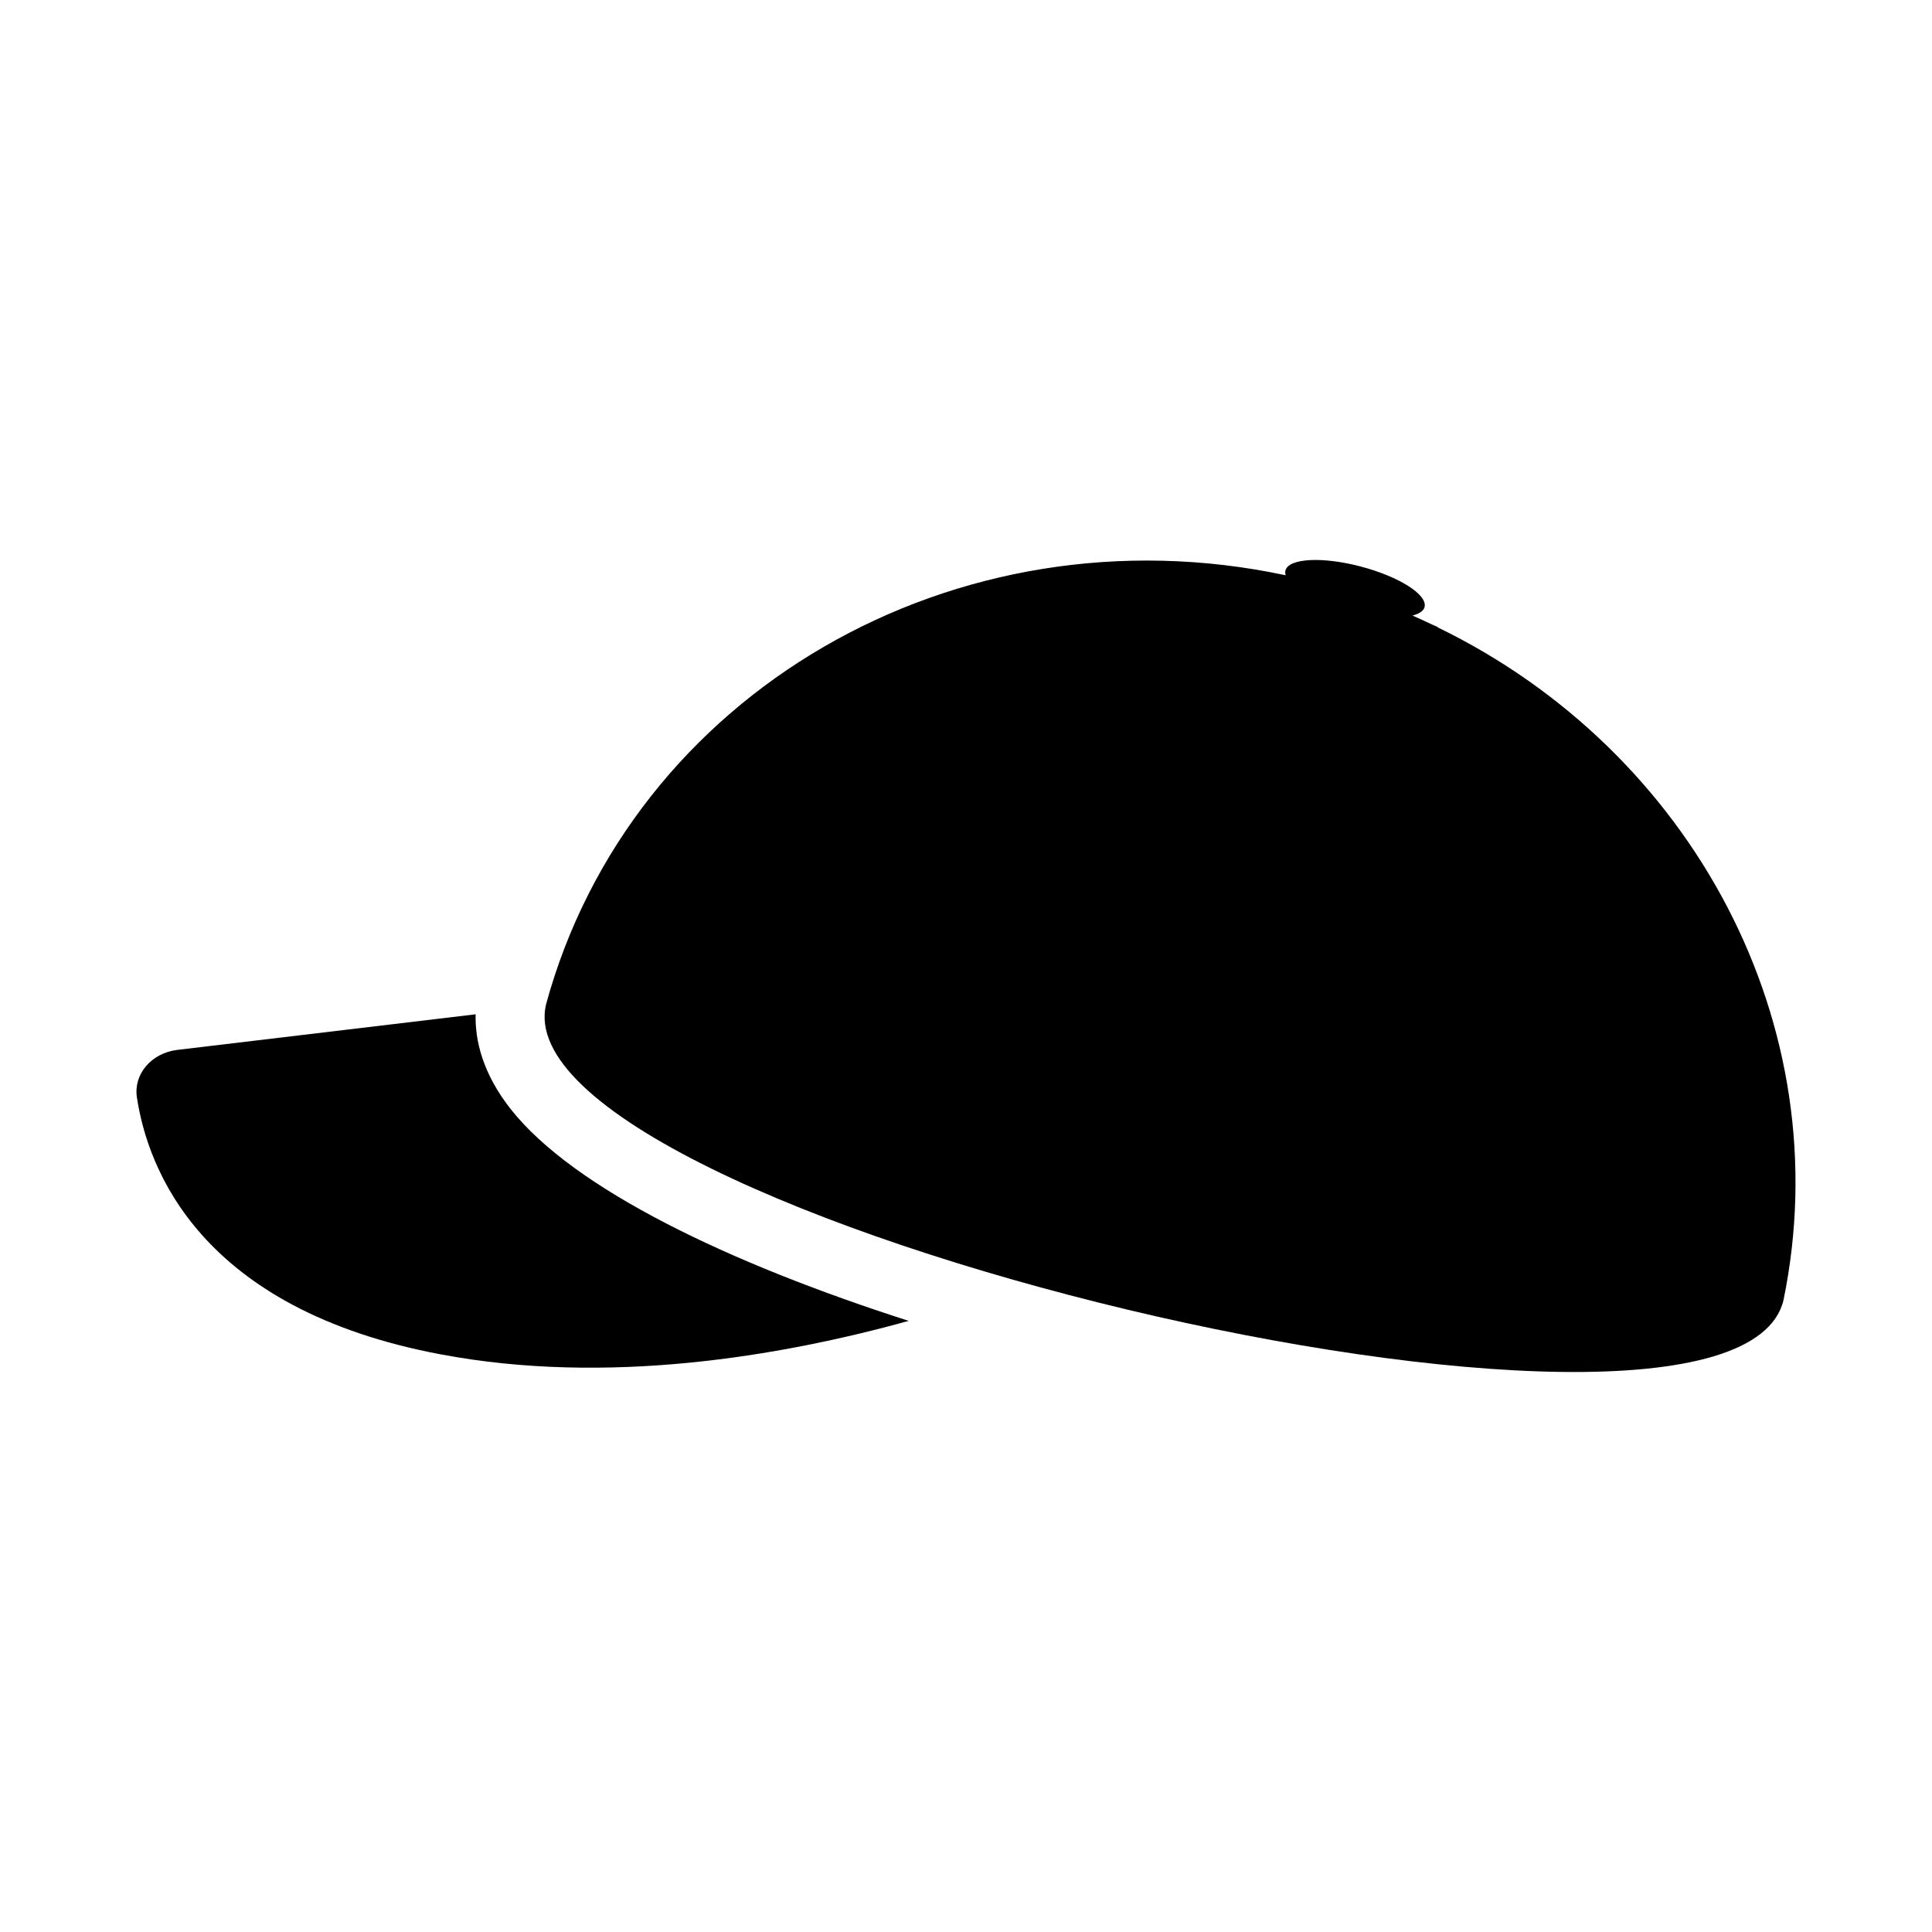
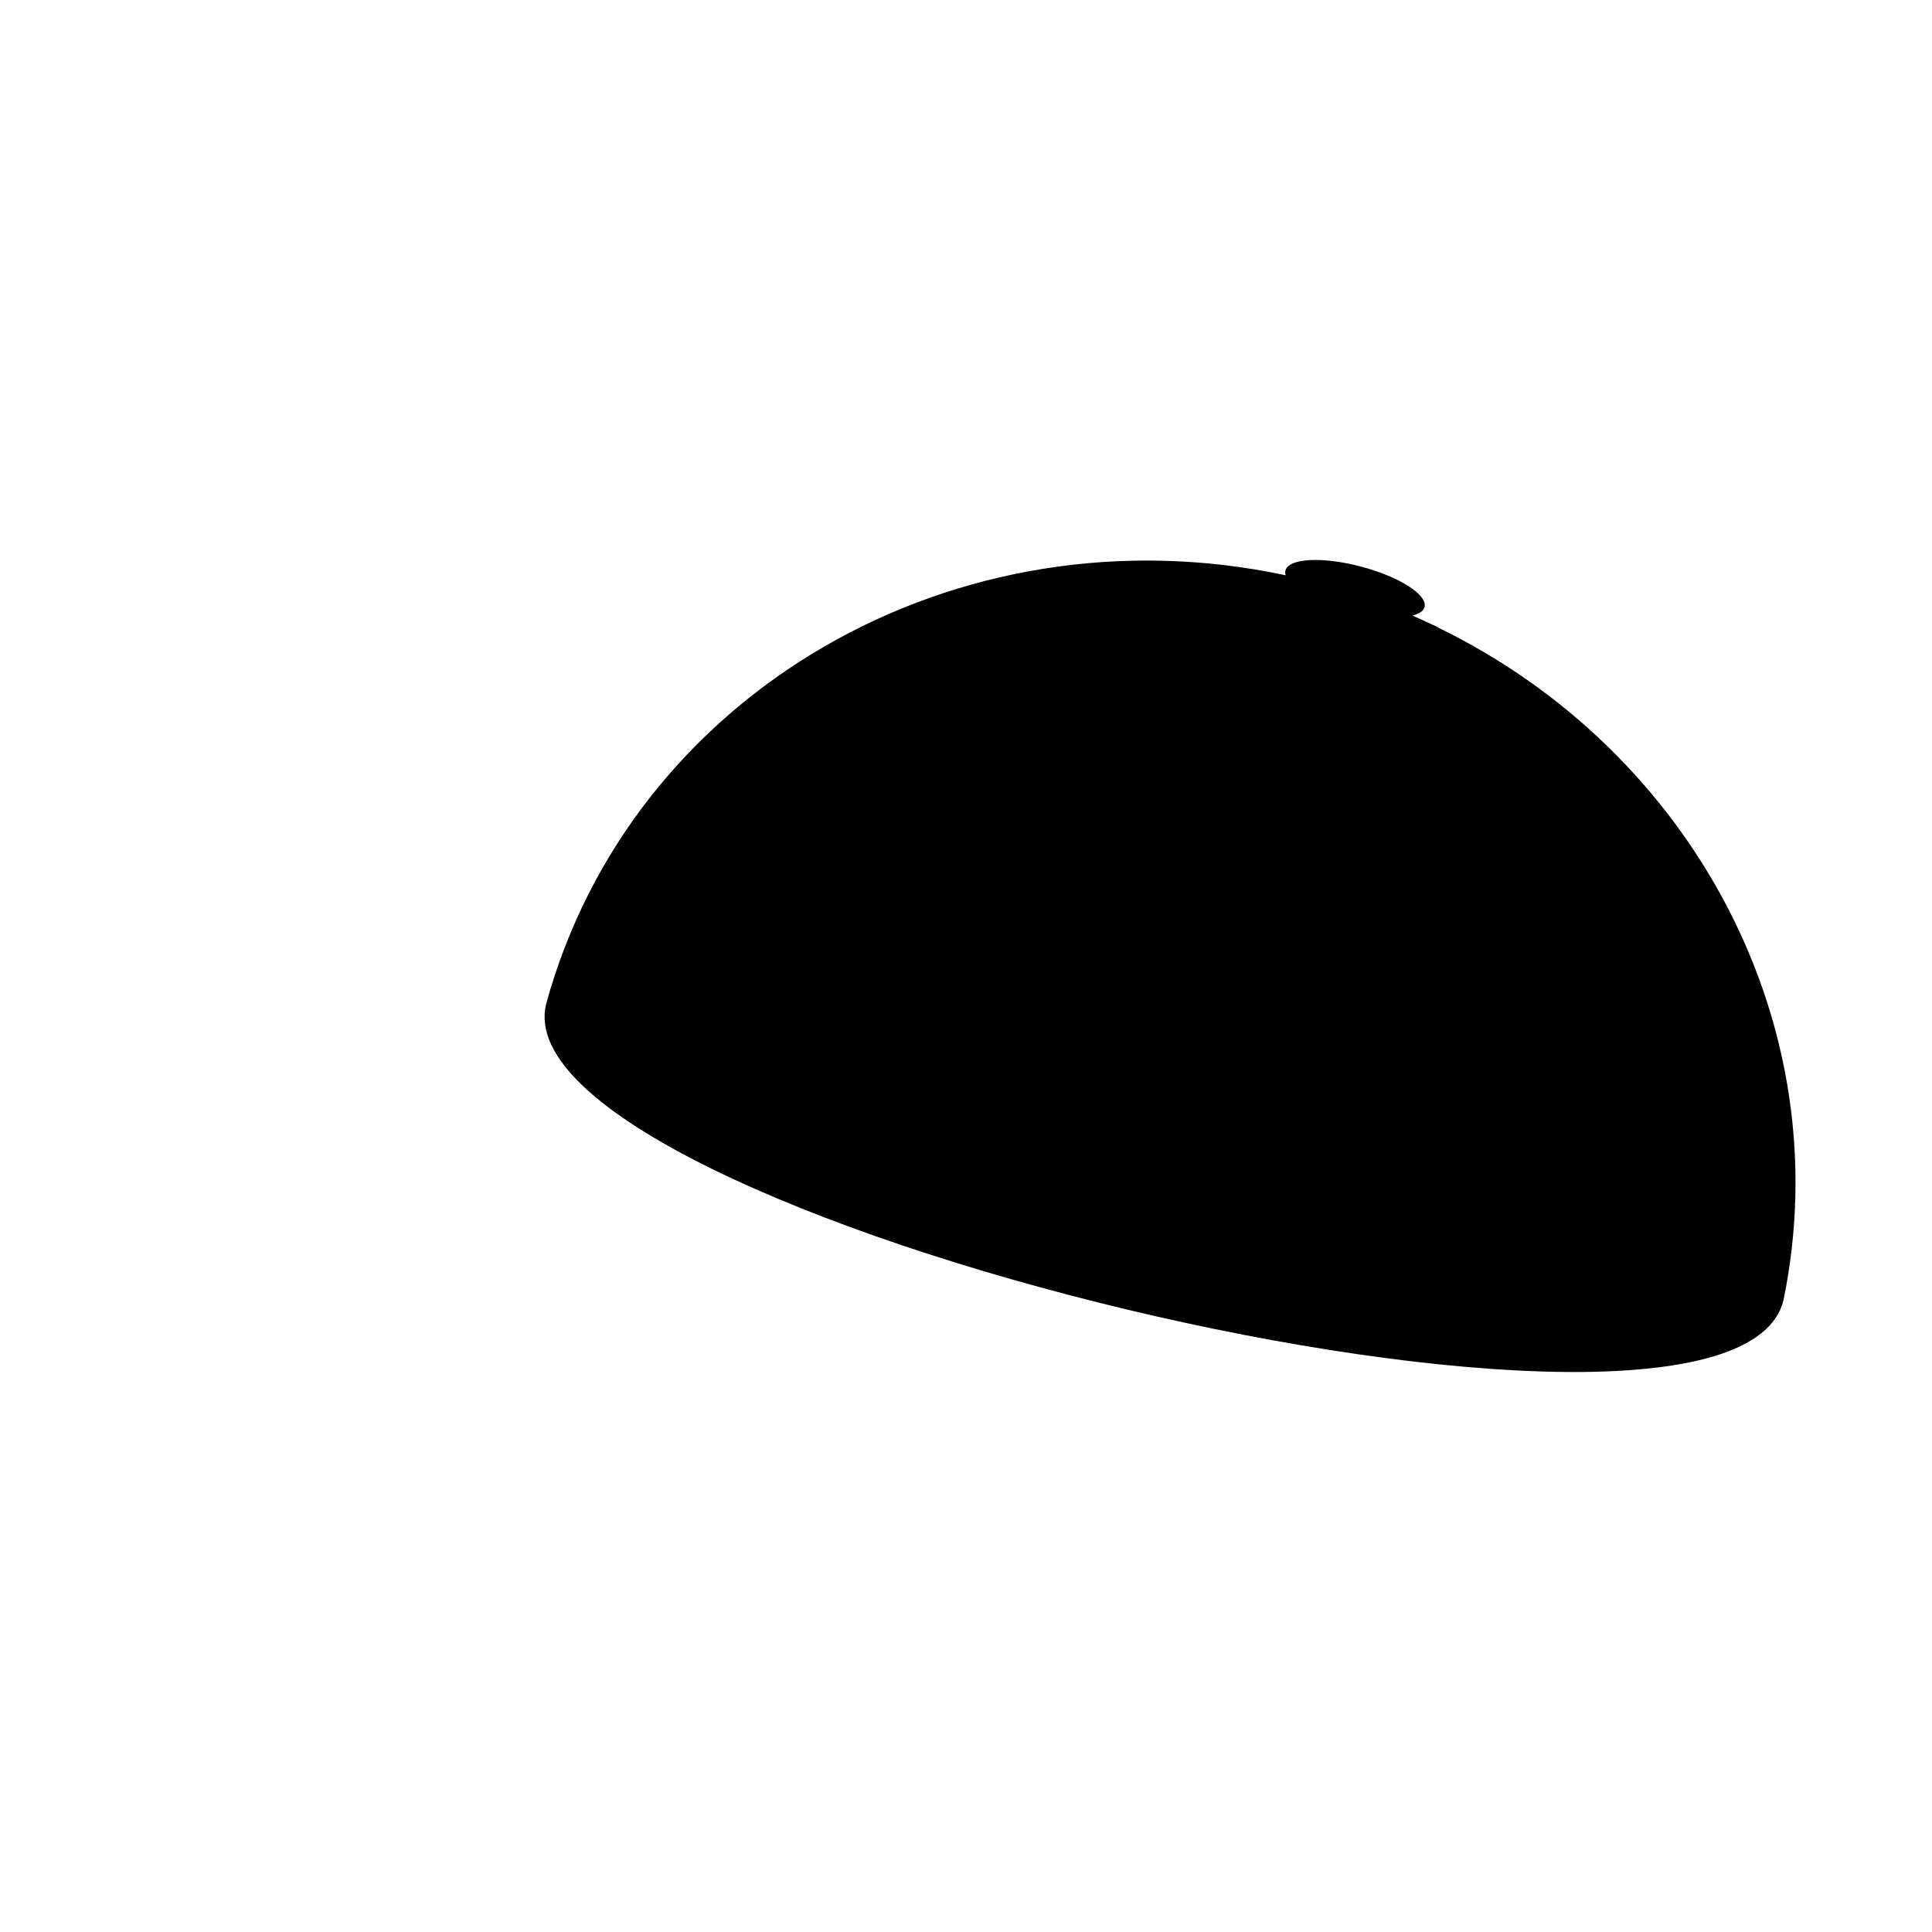
<svg xmlns="http://www.w3.org/2000/svg" fill="#000000" width="800px" height="800px" version="1.1" viewBox="144 144 512 512">
  <g>
-     <path d="m279.39 437.99c-7.512-9.527-9.527-18.32-9.344-25.191l-79.051 9.434c-6.871 0.824-11.633 6.414-10.719 12.551 2.84 18.871 16.672 56.152 80.609 68.152 43.879 8.246 89.496 0.641 123.94-8.887-47.723-15.297-88.762-34.992-105.43-56.059z" />
    <path d="m525.01 310.26v-0.109c-0.422-0.207-0.887-0.355-1.312-0.559-1.777-0.844-3.559-1.672-5.375-2.461 1.73-0.457 2.918-1.184 3.195-2.238 0.859-3.258-6.699-8.07-16.875-10.754-10.18-2.684-19.125-2.215-19.984 1.043-0.105 0.402-0.078 0.828 0.059 1.27-87.512-18.656-173.5 31.285-196 113.68-13.301 55.625 314.63 134.03 327.93 78.41 14.98-72.871-24.164-145.54-91.637-178.28z" />
  </g>
</svg>